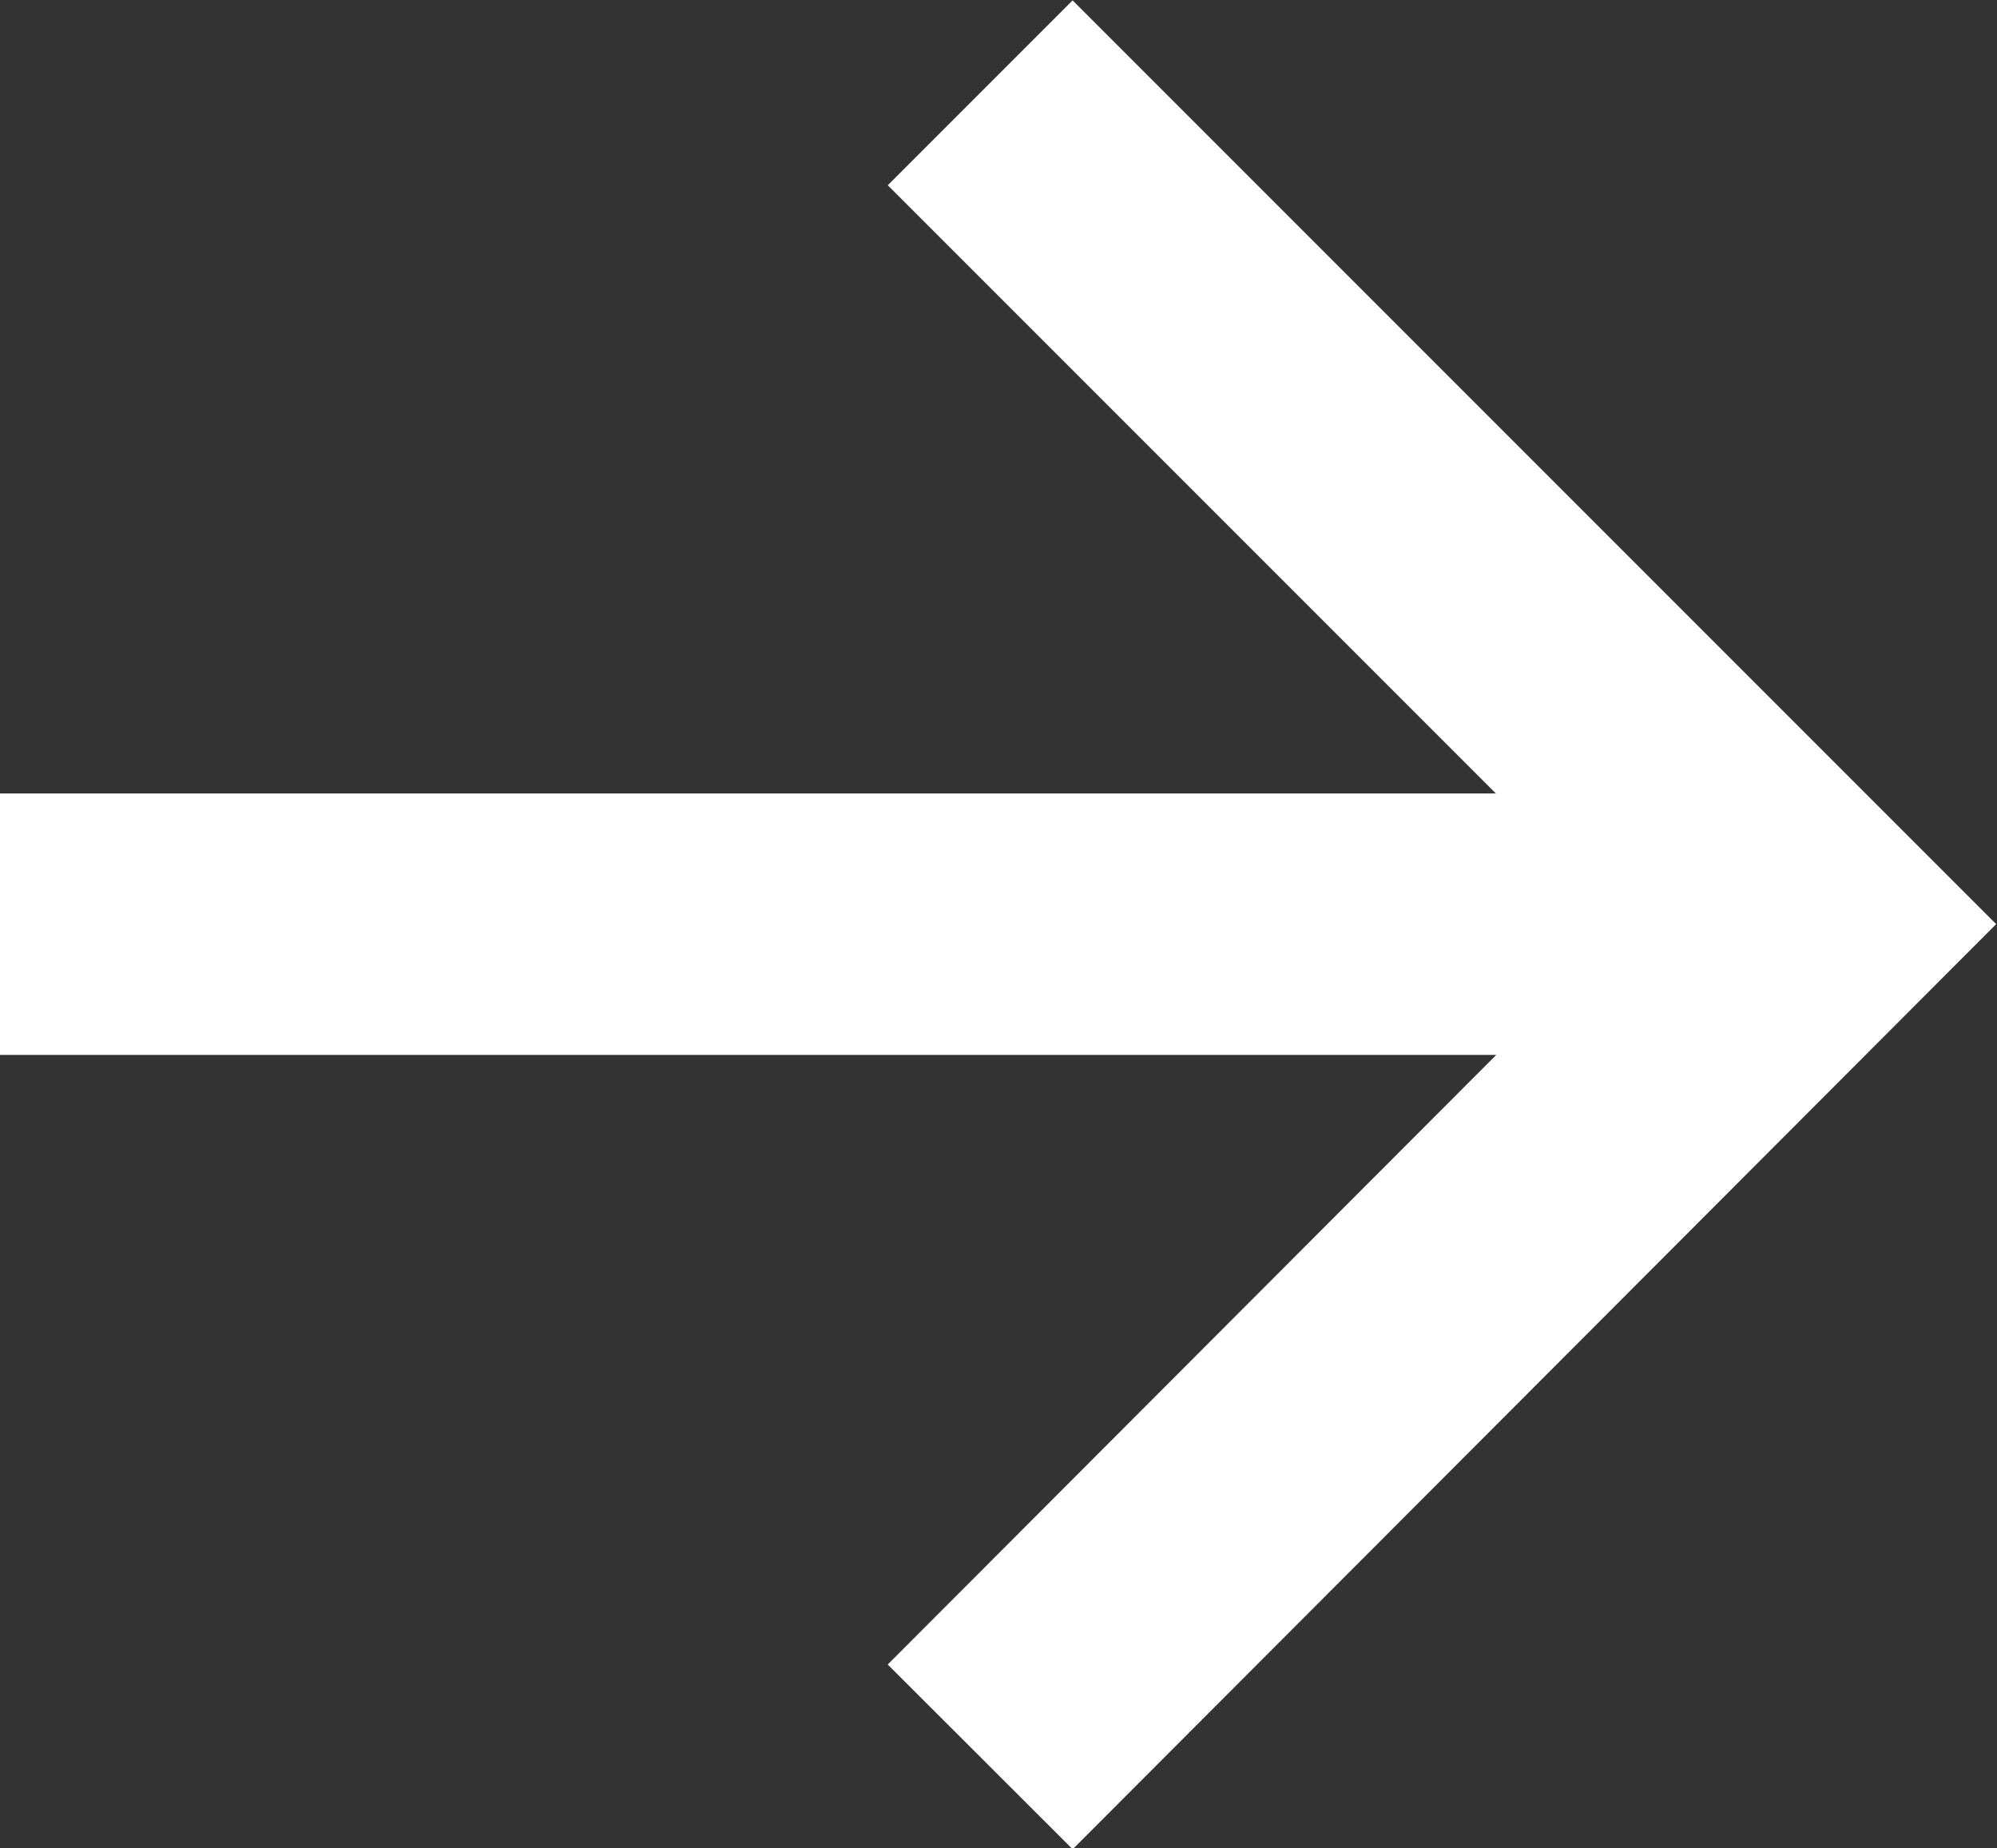
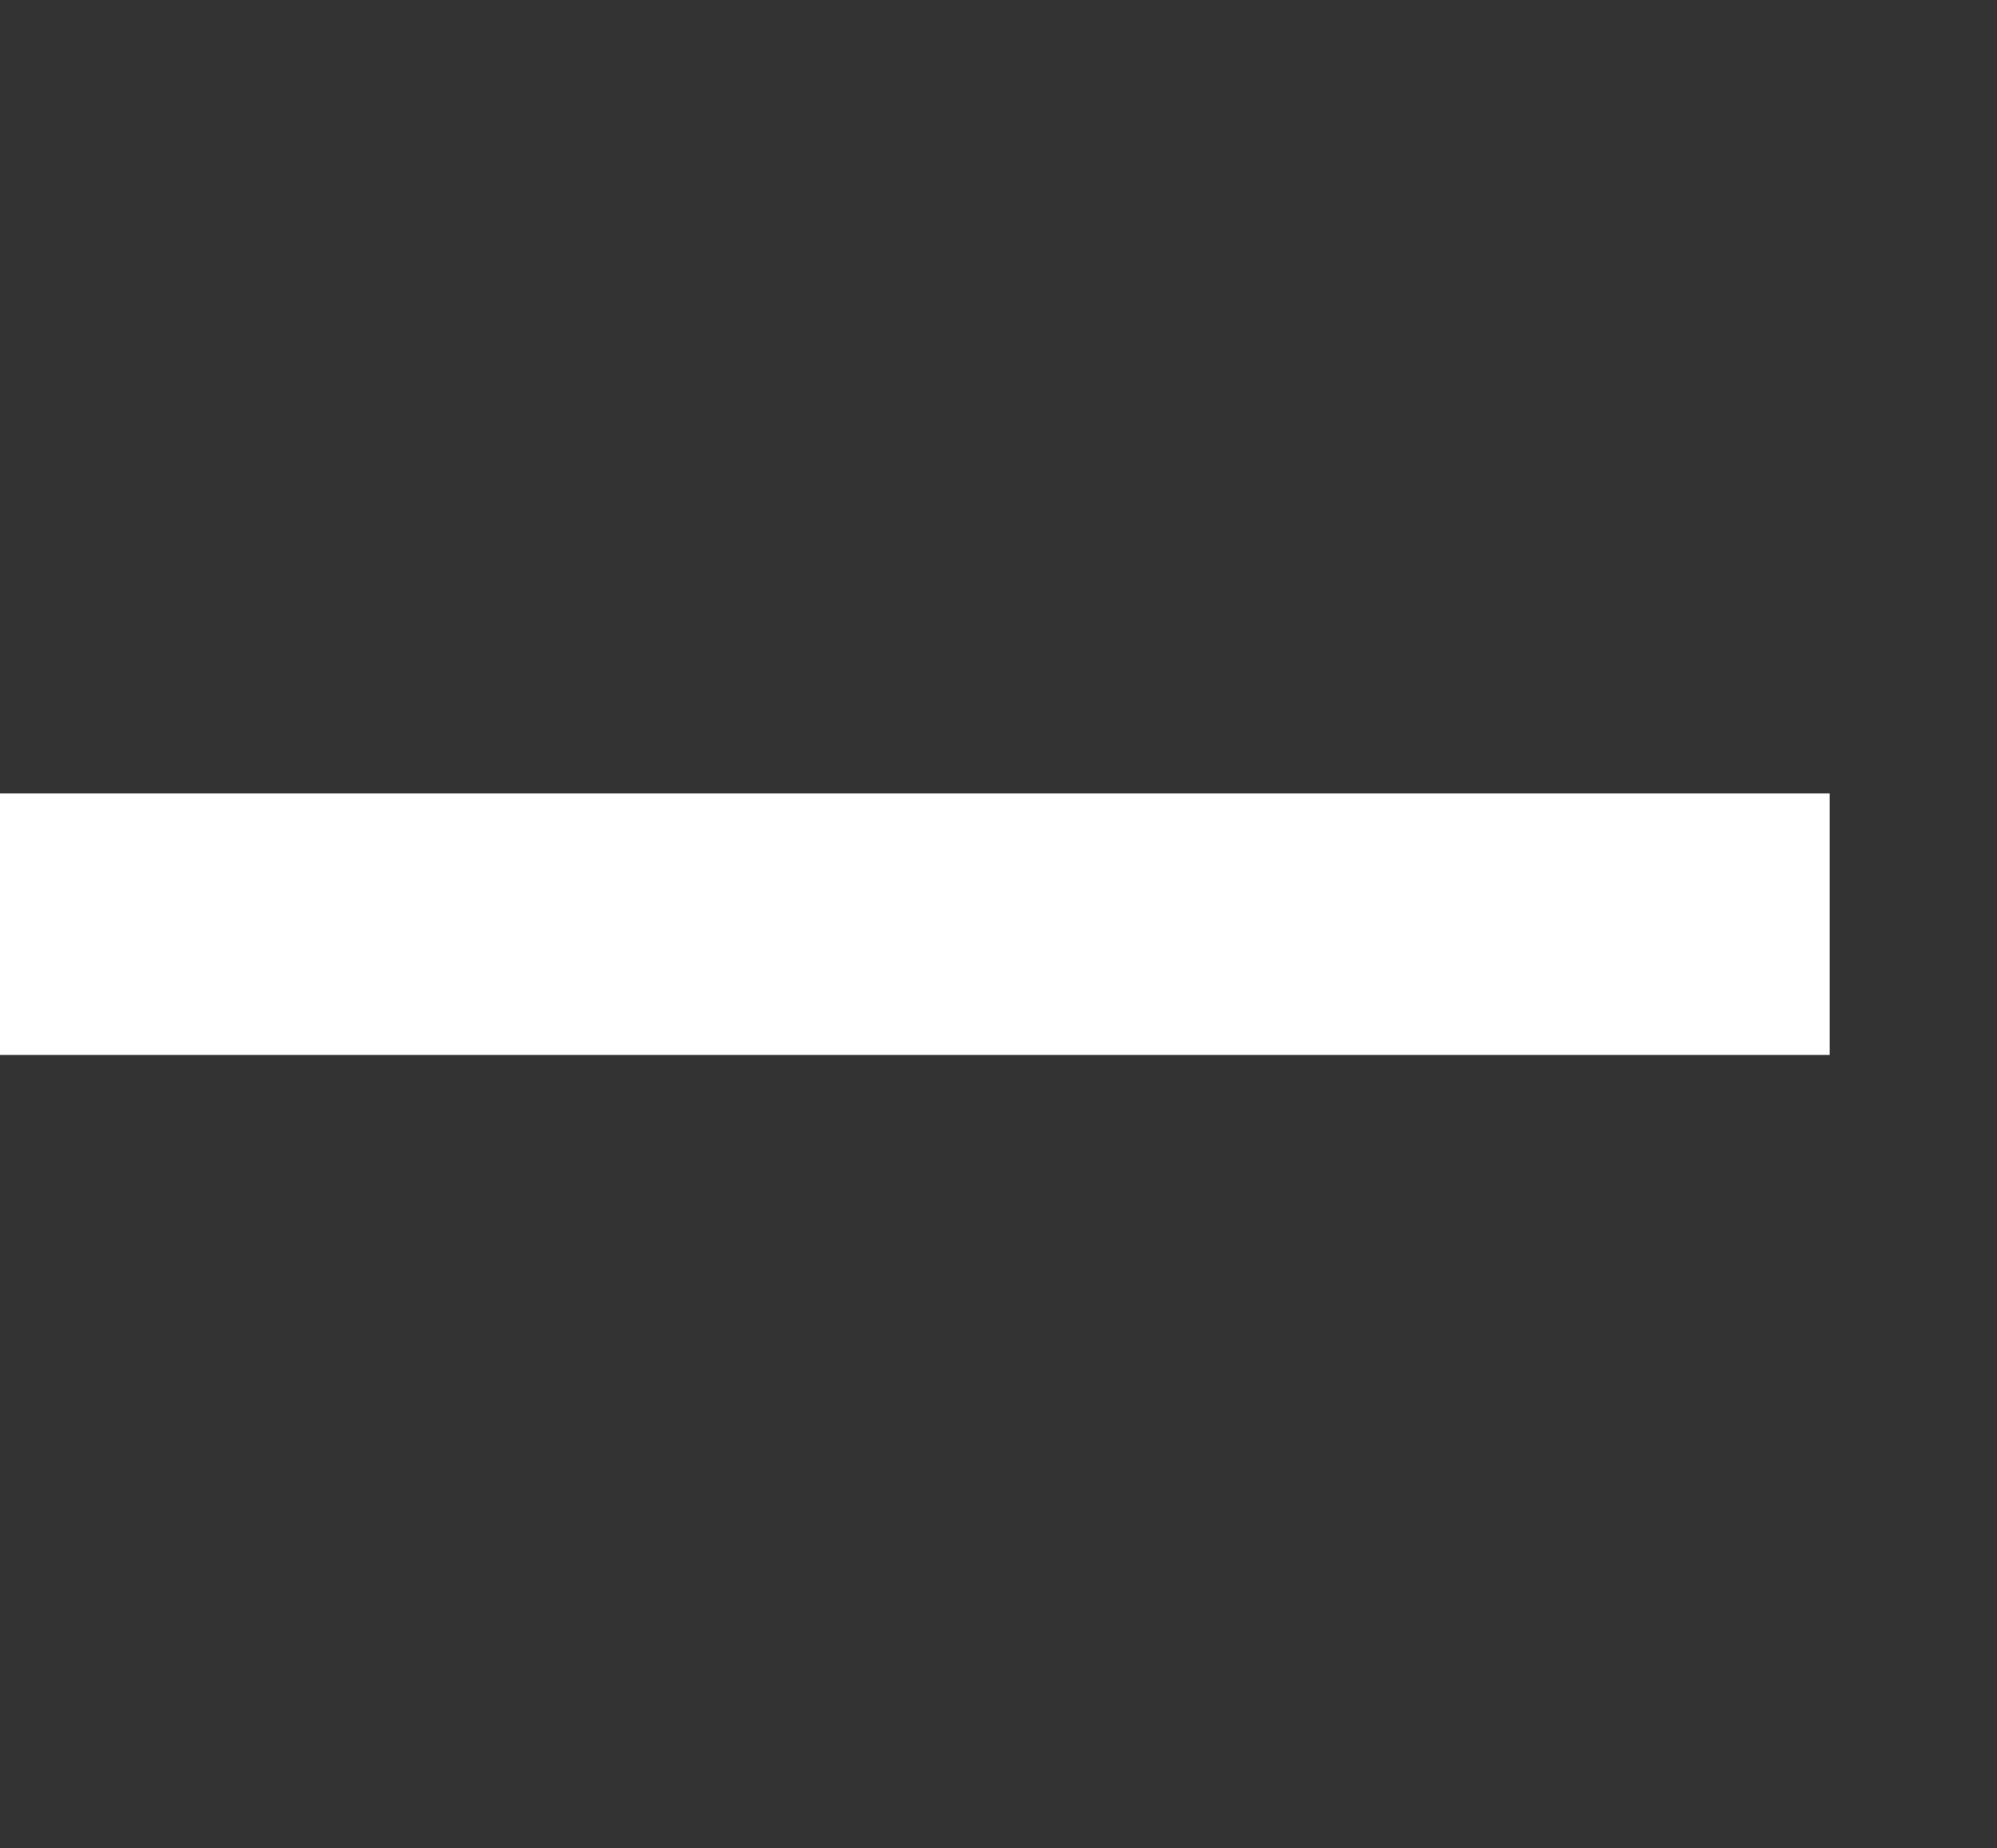
<svg xmlns="http://www.w3.org/2000/svg" id="_レイヤー_2" viewBox="0 0 15.28 14.14">
  <rect x="0" y="0" width="15.28" height="14.14" fill="#333333" stroke="none" />
  <defs>
    <style>.cls-1{fill:none;stroke:#fff;stroke-miterlimit:10;stroke-width:2px;}</style>
  </defs>
  <g id="_文字">
    <line class="cls-1" y1="7.07" x2="14" y2="7.07" />
-     <polyline class="cls-1" points="7.5 .71 13.86 7.07 7.5 13.44" />
  </g>
</svg>